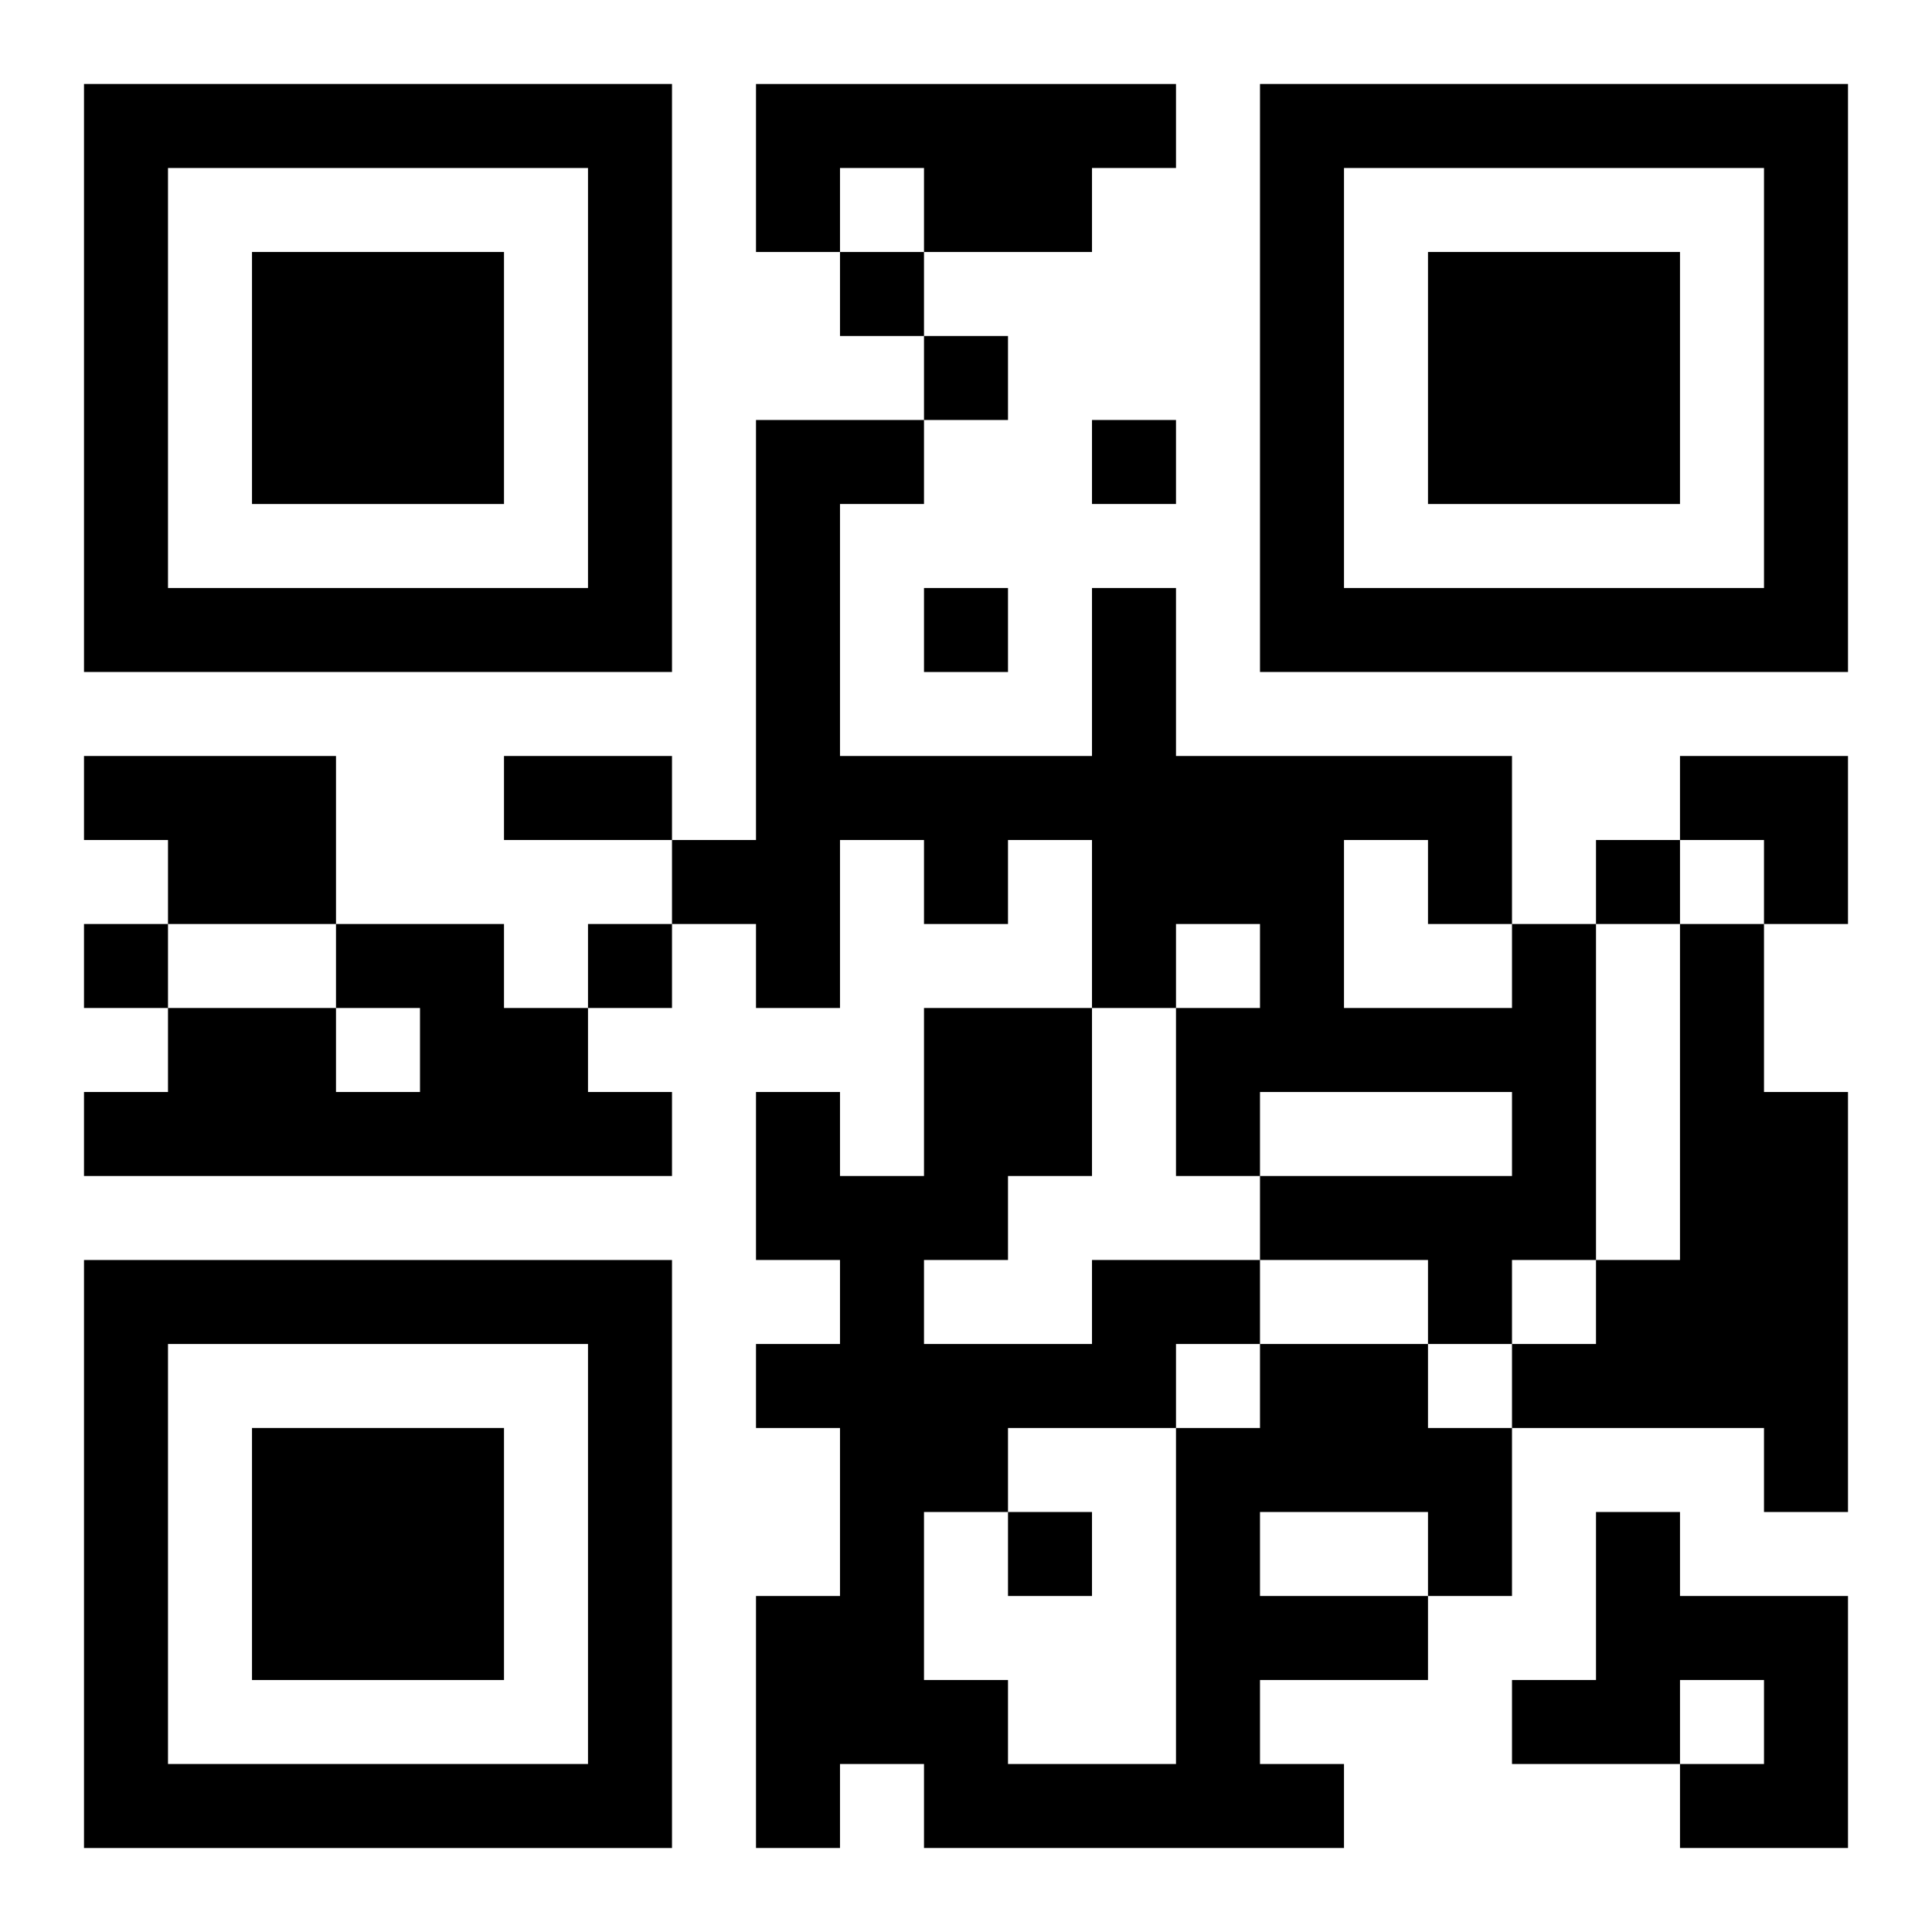
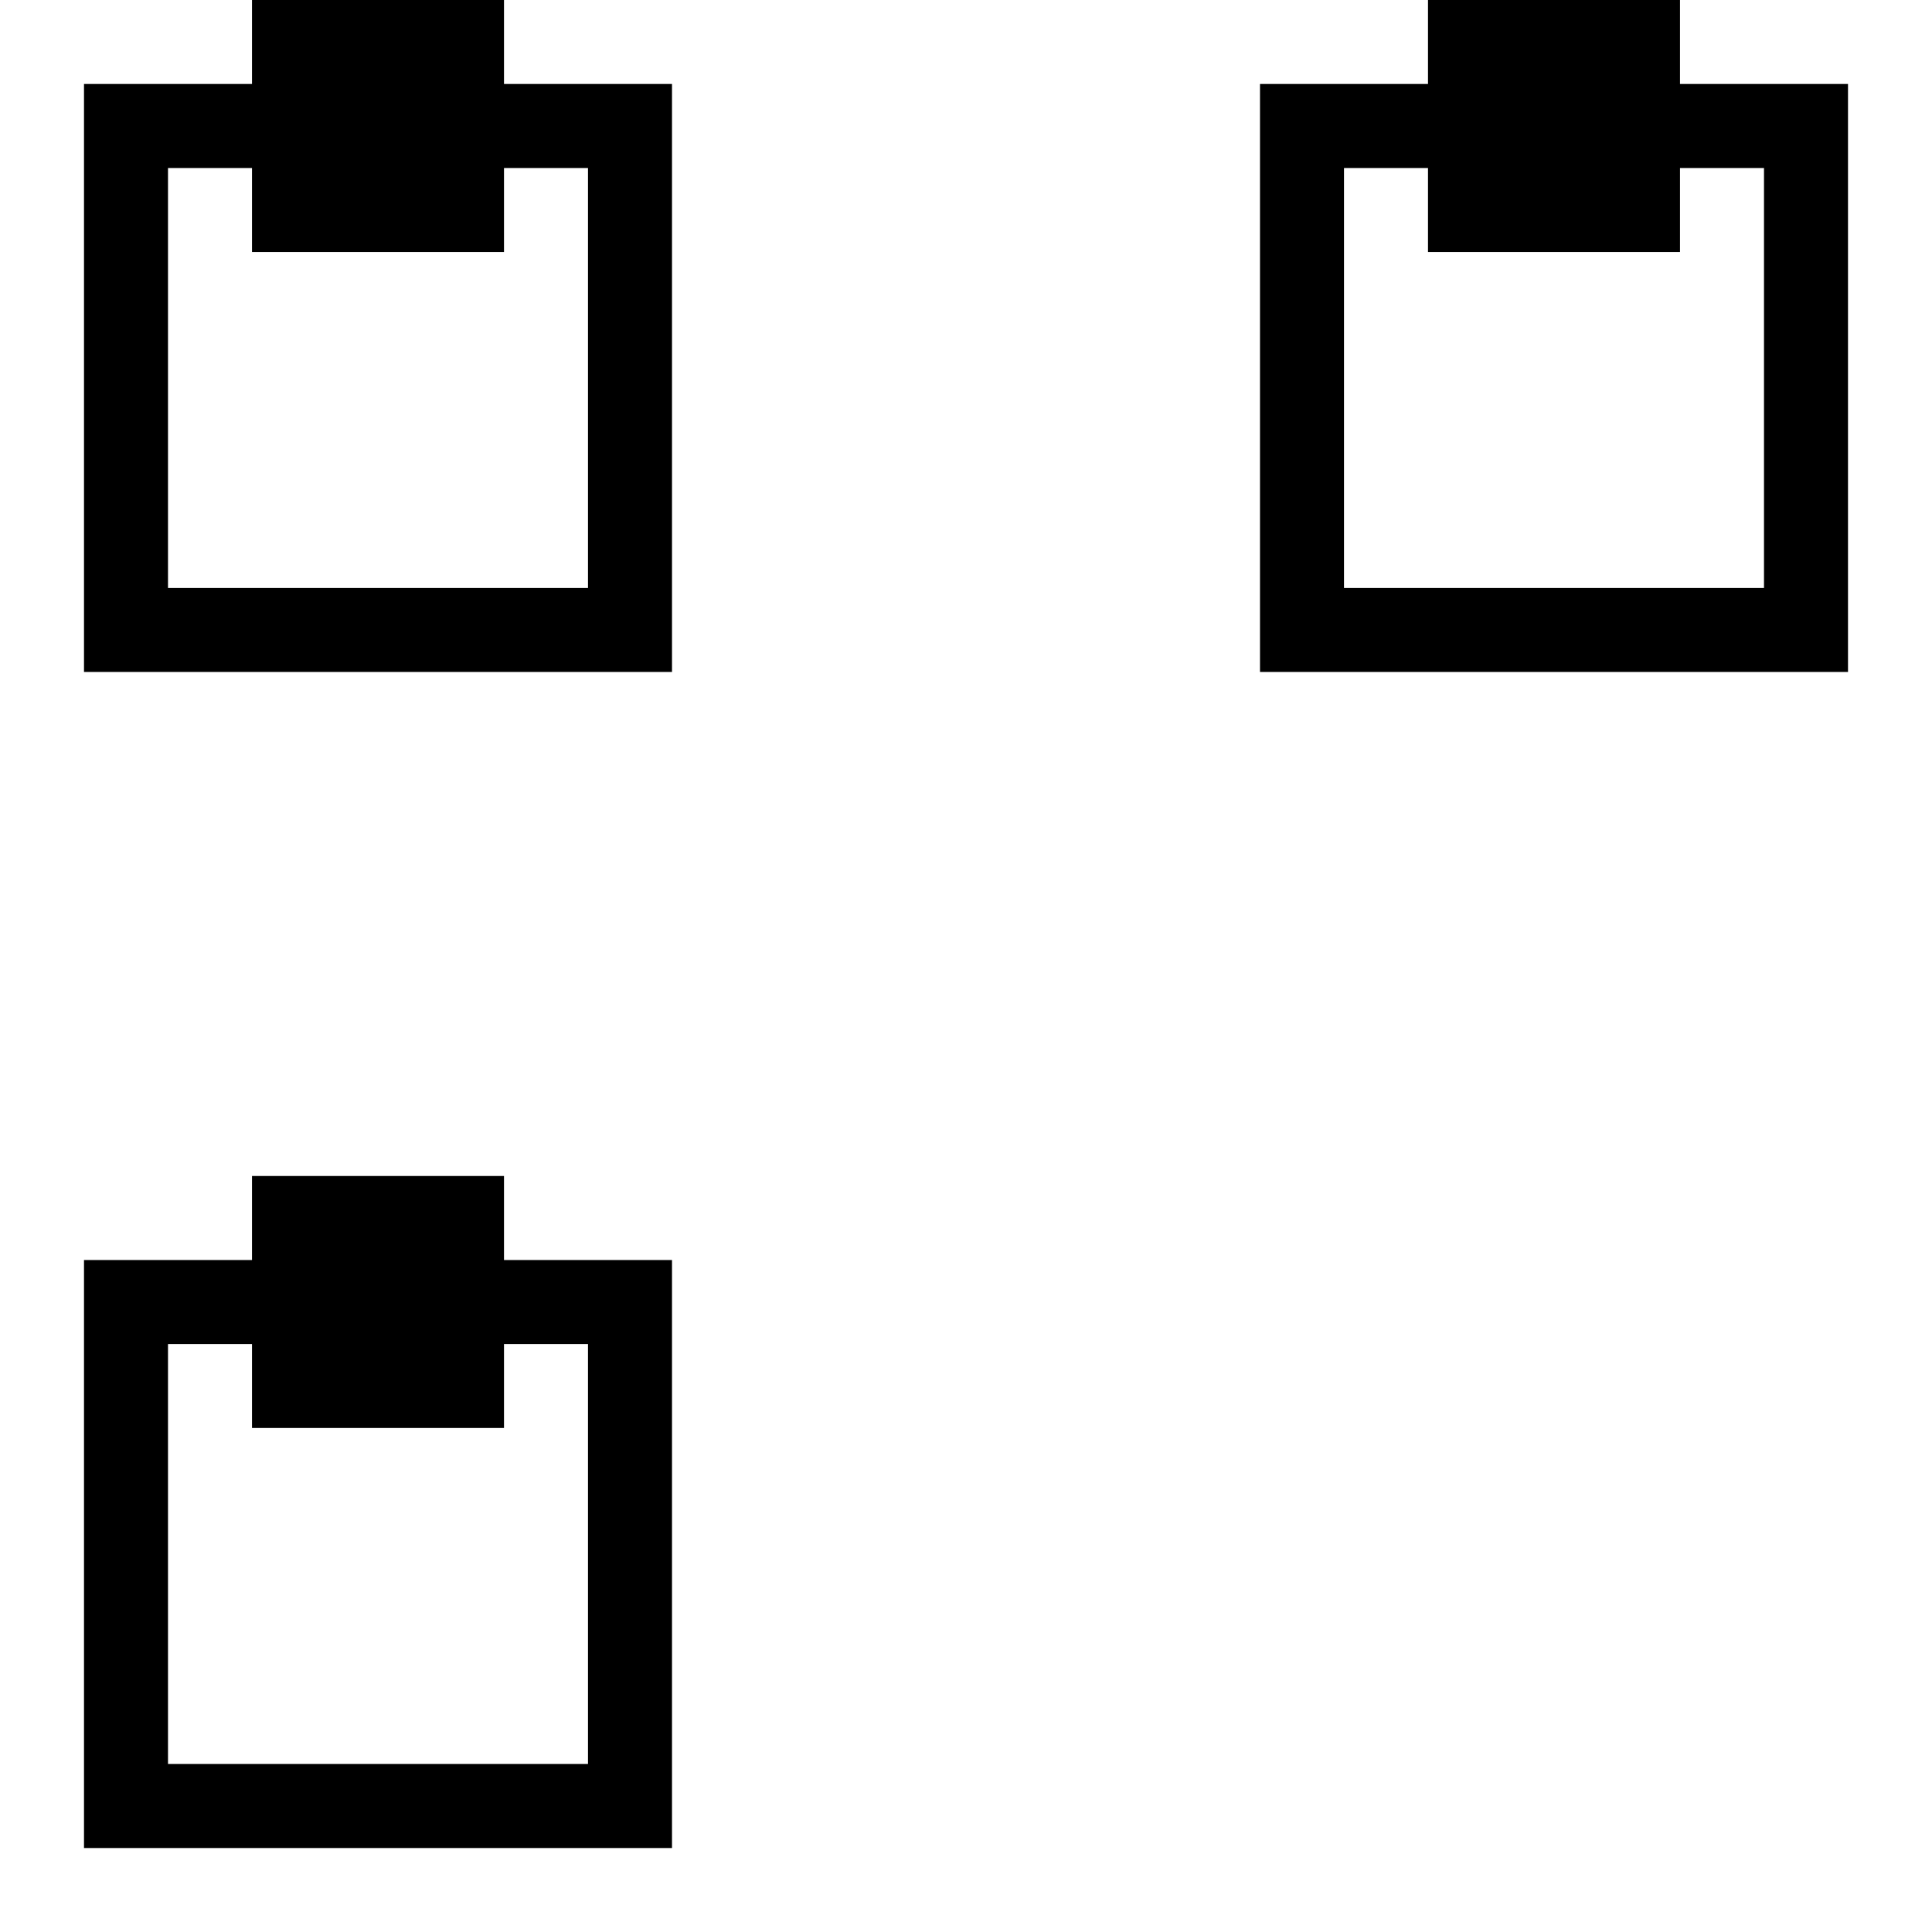
<svg xmlns="http://www.w3.org/2000/svg" xmlns:xlink="http://www.w3.org/1999/xlink" width="250" height="250" baseProfile="full" version="1.1" viewBox="-1 -1 23 23">
  <symbol id="a">
-     <path d="m0 7v7h7v-7h-7zm1 1h5v5h-5v-5zm1 1v3h3v-3h-3z" />
+     <path d="m0 7v7h7v-7h-7zm1 1h5v5h-5v-5zm1 1h3v-3h-3z" />
  </symbol>
  <use y="-7" xlink:href="#a" />
  <use y="7" xlink:href="#a" />
  <use x="14" y="-7" xlink:href="#a" />
-   <path d="m8 0h5v1h-1v1h-2v-1h-1v1h-1v-2m-8 8h3v2h-2v-1h-1v-1m3 2h2v1h1v1h1v1h-7v-1h1v-1h2v1h1v-1h-1v-1m14 0h1v4h-1v1h-1v-1h-2v-1h3v-1h-3v1h-1v-2h1v-1h-1v1h-1v-2h-1v1h-1v-1h-1v2h-1v-1h-1v-1h1v-5h2v1h-1v3h3v-2h1v2h4v2m-2-1v2h2v-1h-1v-1h-1m4 1h1v2h1v5h-1v-1h-3v-1h1v-1h1v-4m-5 5h2v1h1v2h-1v1h-2v1h1v1h-5v-1h-1v1h-1v-3h1v-2h-1v-1h1v-1h-1v-2h1v1h1v-2h2v2h-1v1h-1v1h2v-1h2v1m0 2v1h2v-1h-2m-1-2v1h1v-1h-1m-2 1v1h-1v2h1v1h2v-4h-2m7 1h1v1h2v3h-2v-1h1v-1h-1v1h-2v-1h1v-2m-9-15v1h1v-1h-1m1 1v1h1v-1h-1m2 1v1h1v-1h-1m-2 2v1h1v-1h-1m8 3v1h1v-1h-1m-18 1v1h1v-1h-1m6 0v1h1v-1h-1m5 7v1h1v-1h-1m-6-9h2v1h-2v-1m14 0h2v2h-1v-1h-1z" />
</svg>